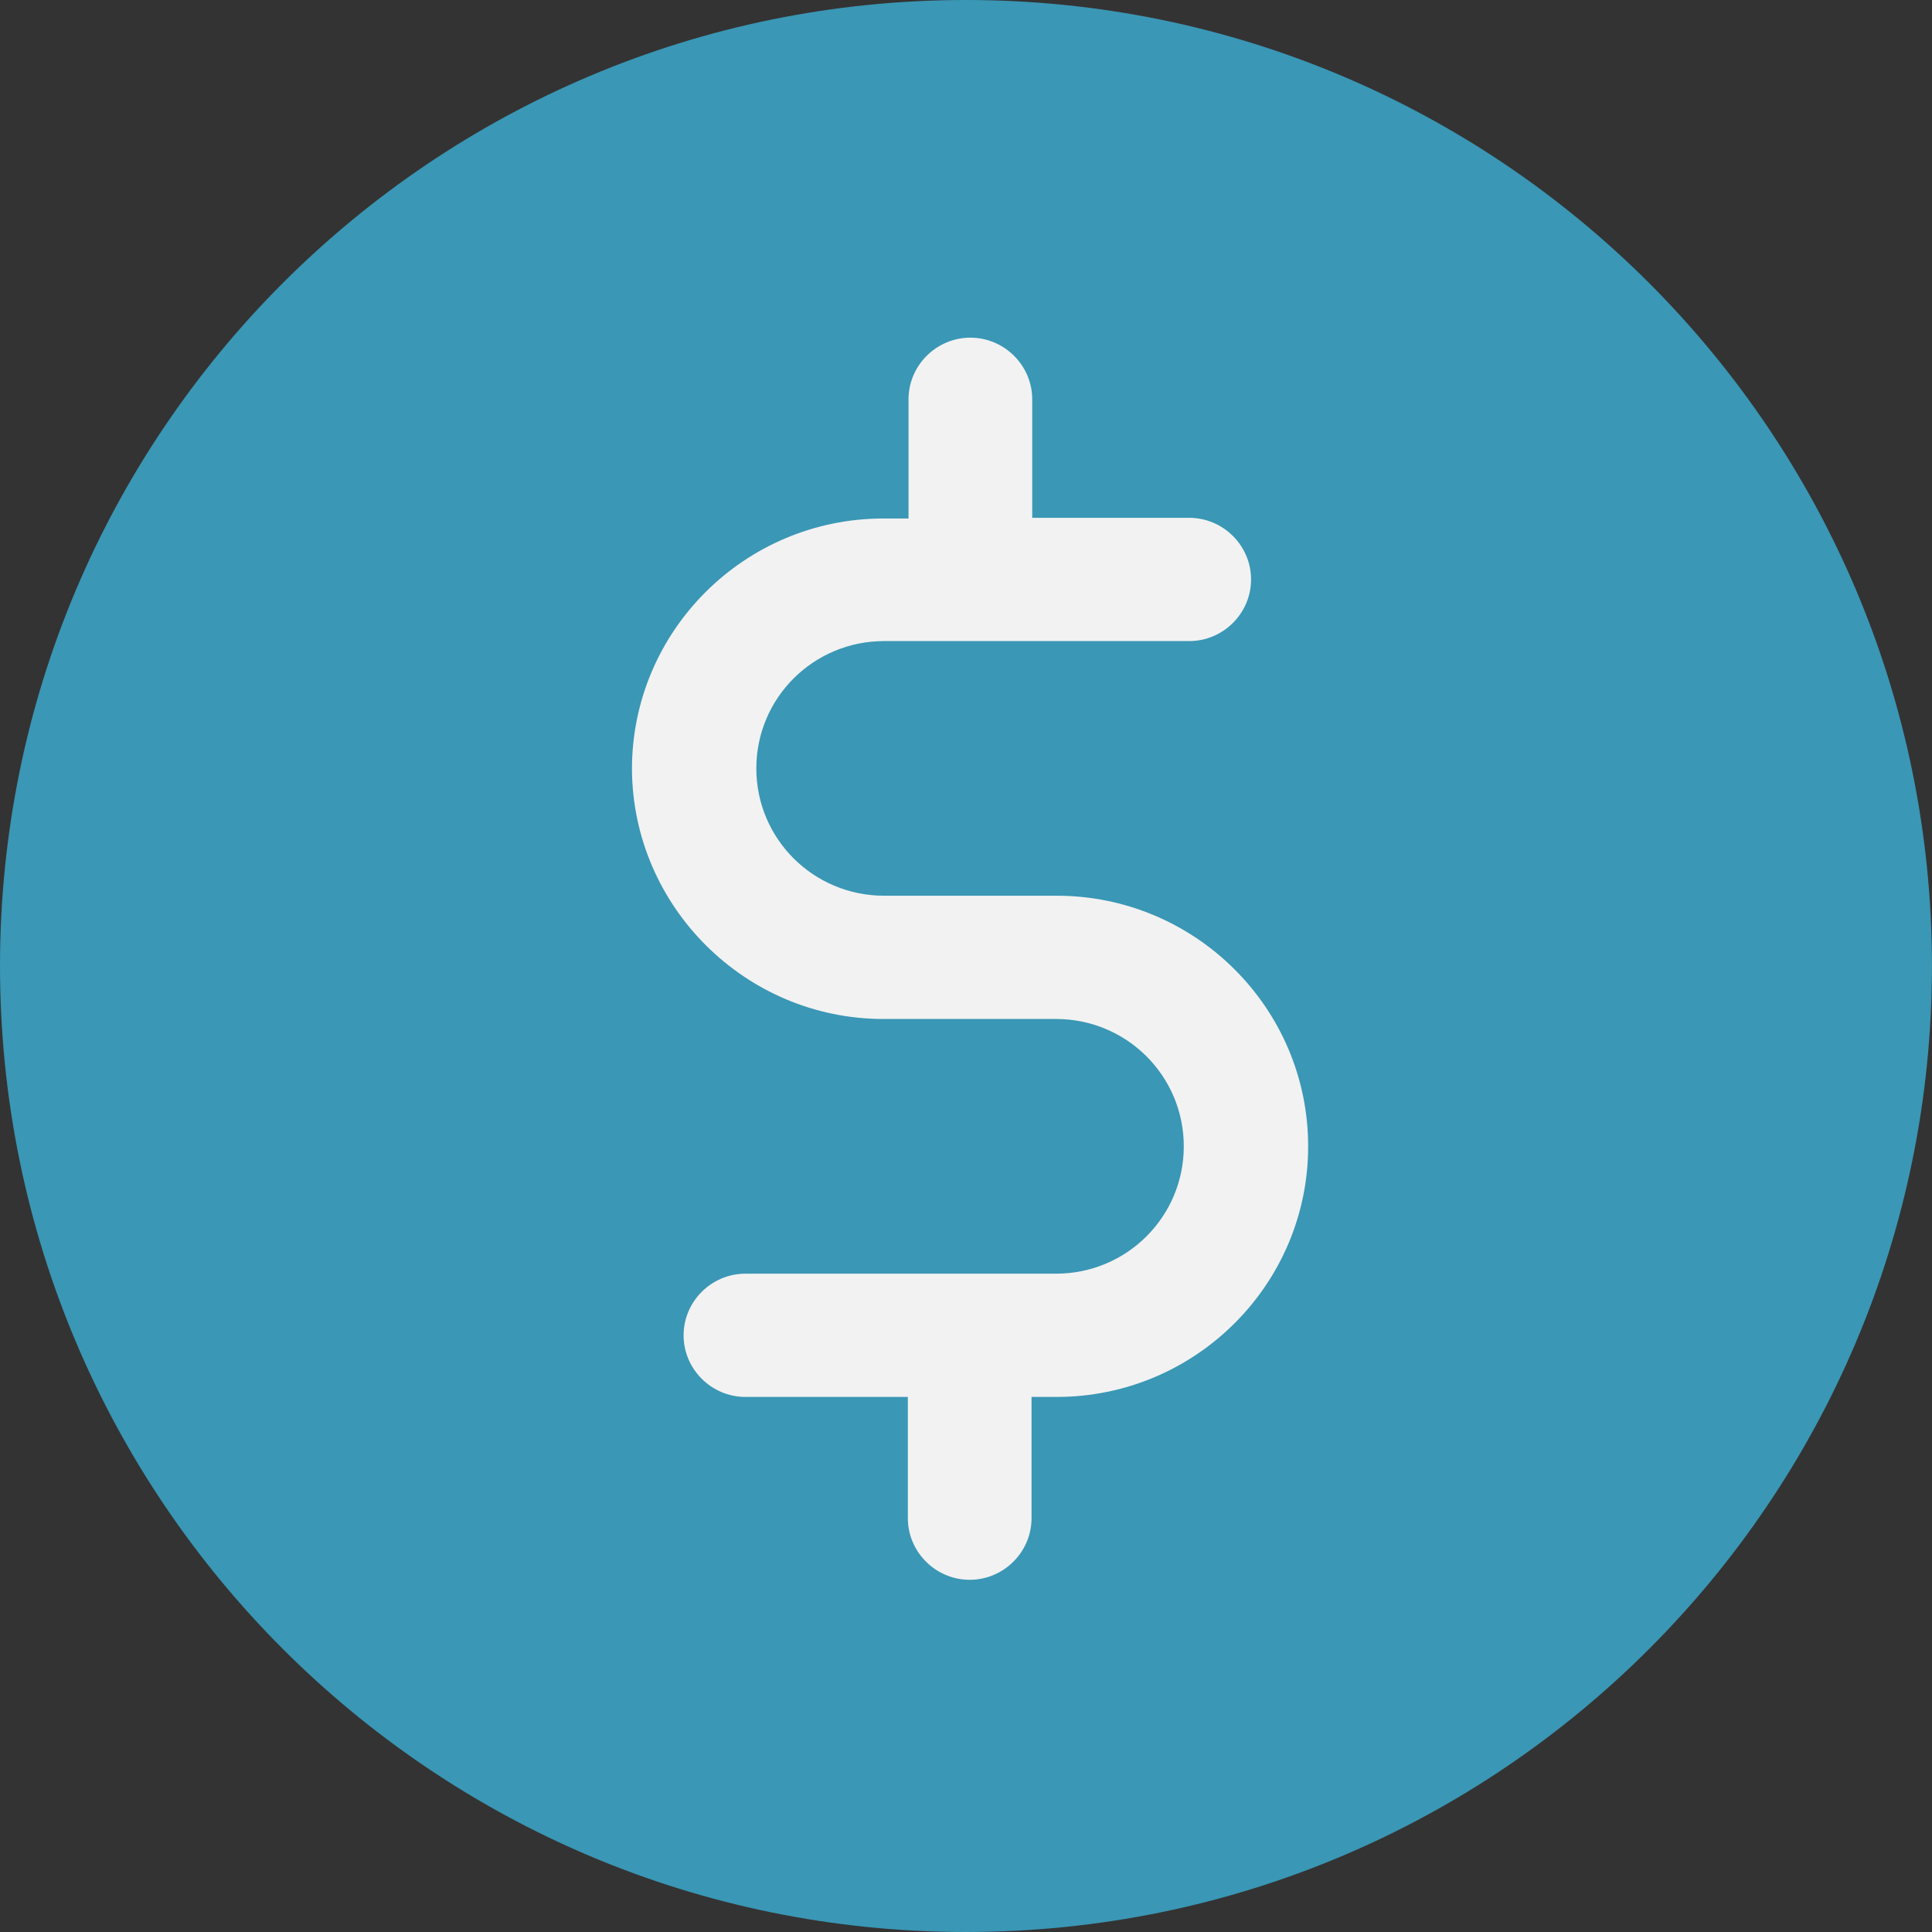
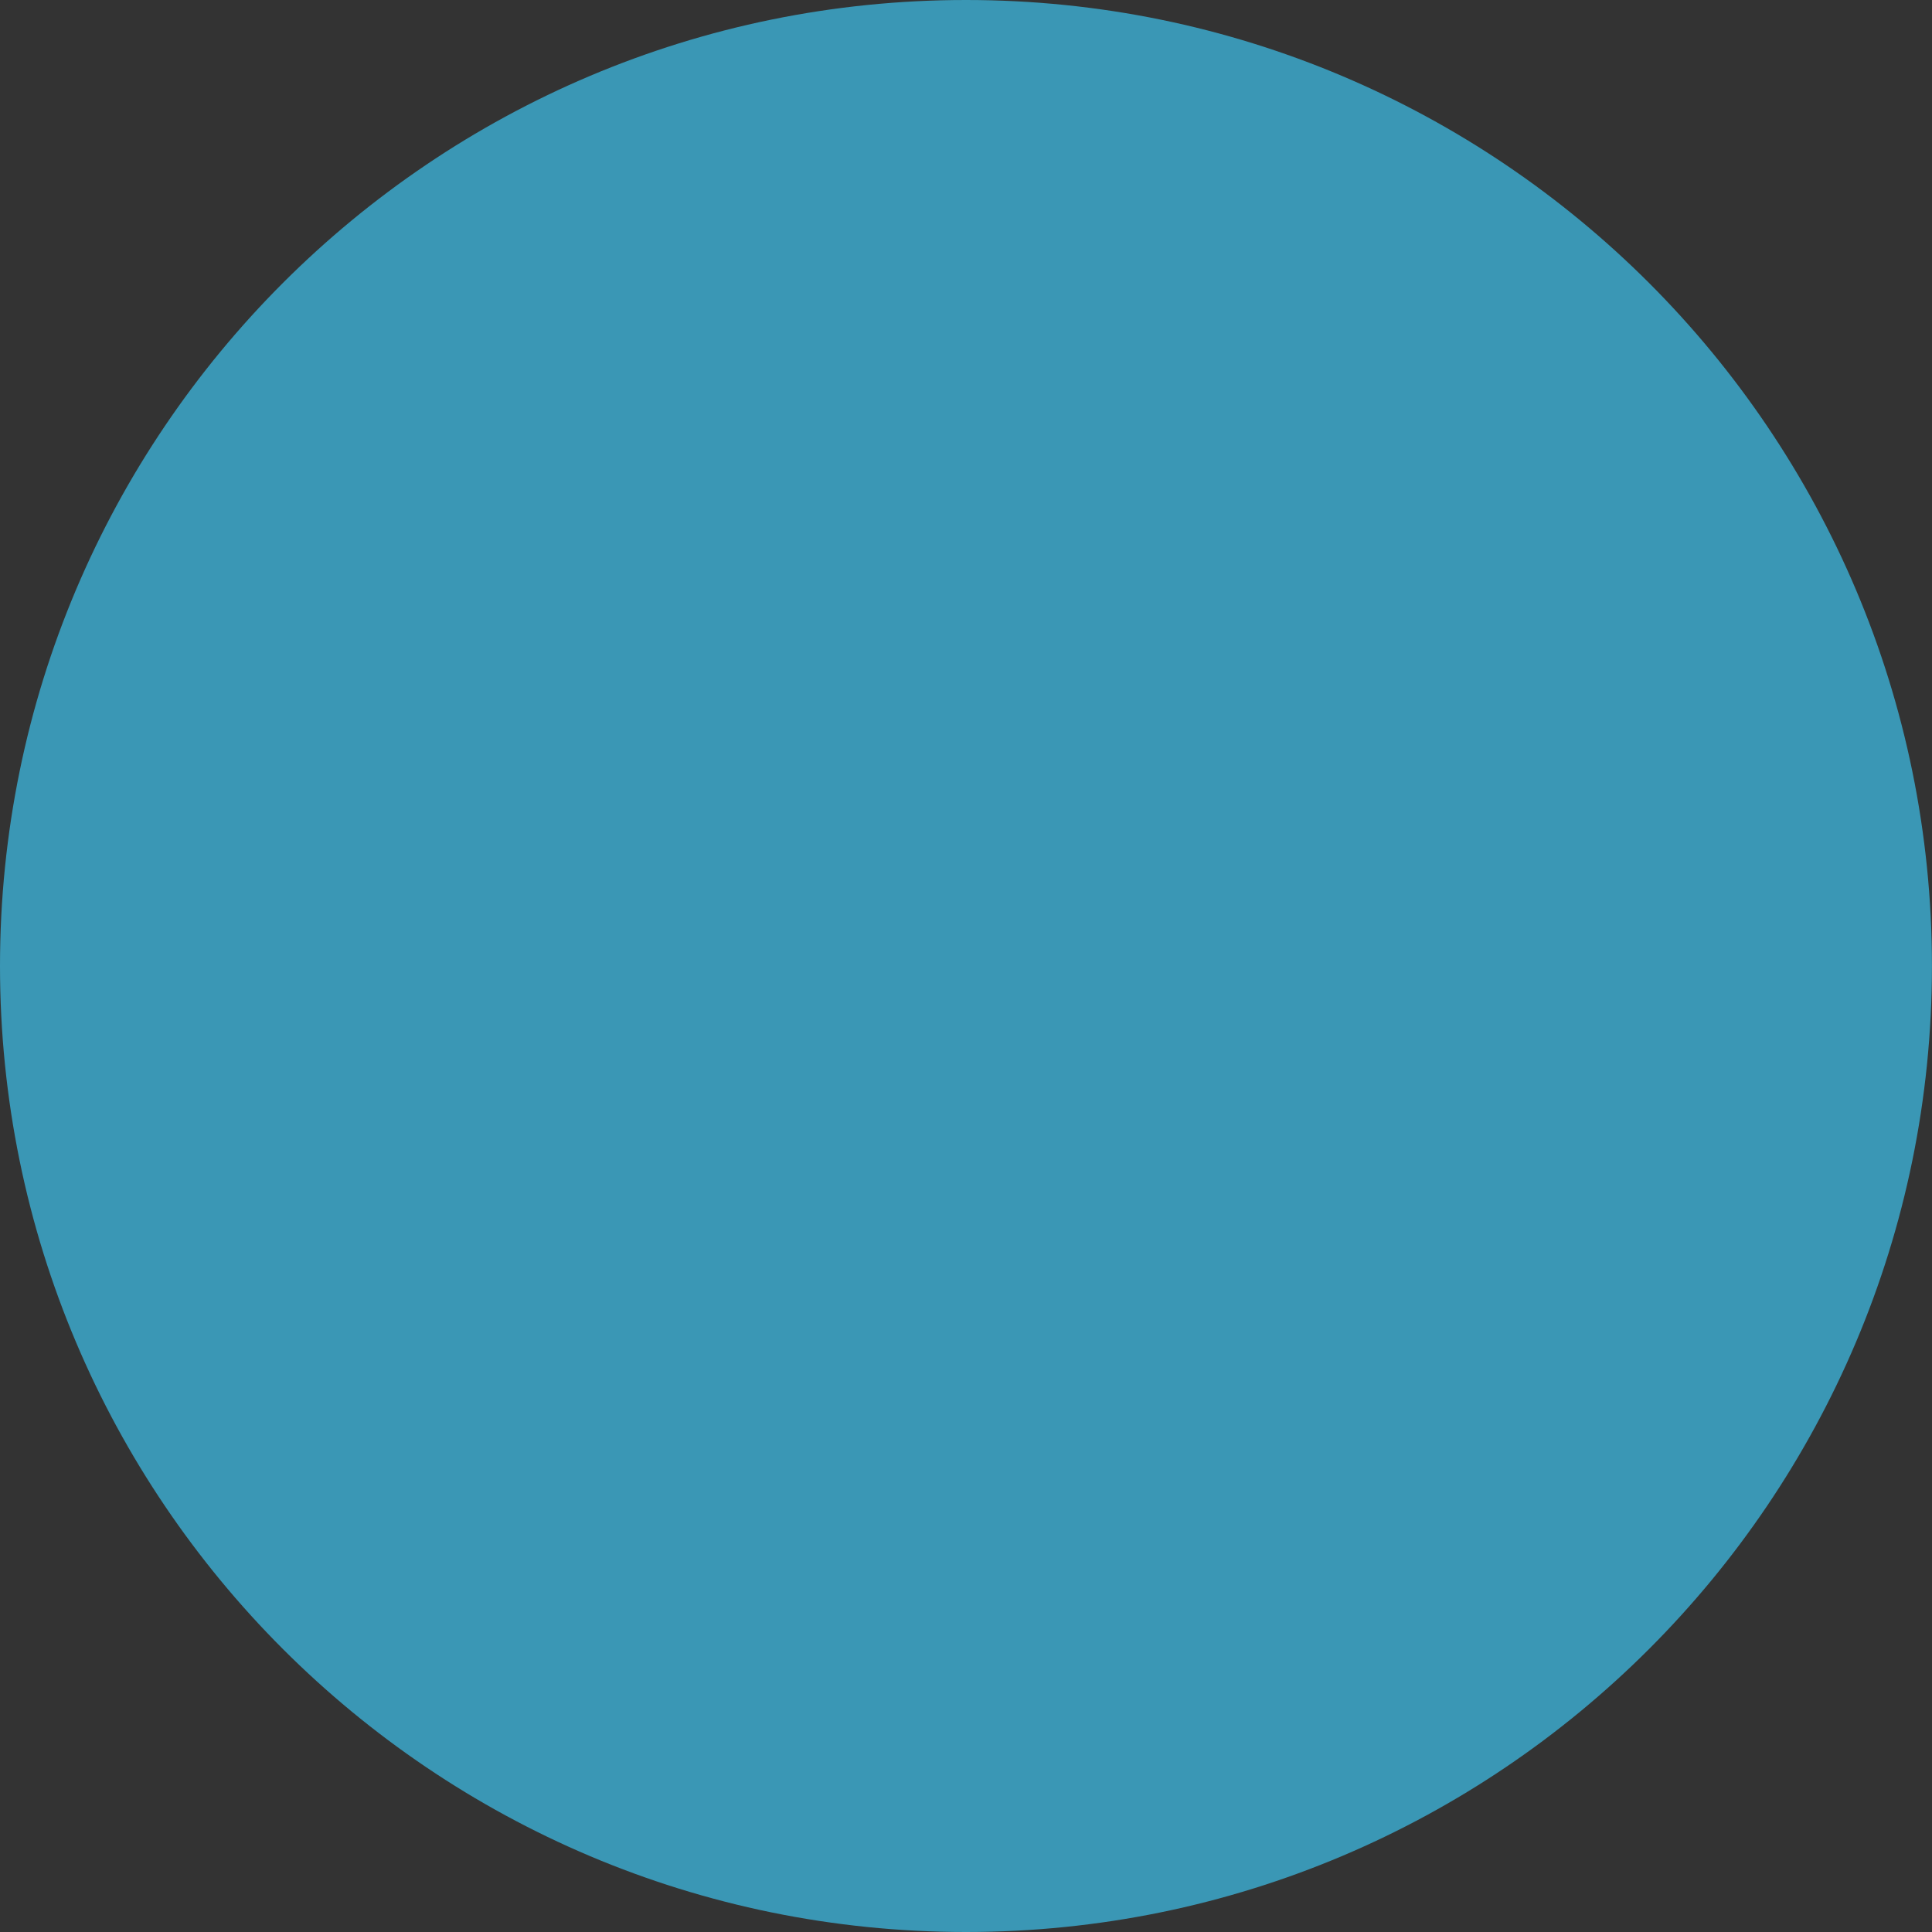
<svg xmlns="http://www.w3.org/2000/svg" width="40px" height="40px" viewBox="0 0 40 40" version="1.1">
  <rect x="0" y="0" width="40" height="40" fill="#333333" stroke="none" />
  <title>icon_general</title>
  <desc>Created with Sketch.</desc>
  <defs />
  <g id="Symbols" stroke="none" stroke-width="1" fill="none" fill-rule="evenodd">
    <g id="icon_general">
      <path d="M19.999,0 C8.954,0 0,8.954 0,20 C0,31.045 8.954,40 19.999,40 C31.045,40 39.999,31.045 39.999,20 C39.999,8.954 31.045,0 19.999,0 Z" id="Combined-Shape" fill="#3A97B5" />
-       <path d="M18.29,21.097 L21.864,21.097 C23.327,21.097 24.509,22.275 24.509,23.734 C24.509,25.192 23.327,26.37 21.864,26.37 L15.433,26.37 C14.73,26.37 14.153,26.945 14.153,27.646 C14.153,28.347 14.73,28.922 15.433,28.922 L18.796,28.922 L18.796,31.432 C18.796,32.133 19.373,32.708 20.077,32.708 C20.78,32.708 21.357,32.133 21.357,31.432 L21.357,28.922 L21.878,28.922 C24.748,28.922 27.084,26.594 27.084,23.734 C27.084,20.873 24.748,18.545 21.878,18.545 L18.304,18.545 C16.841,18.545 15.659,17.367 15.659,15.909 C15.659,14.451 16.841,13.273 18.304,13.273 L24.621,13.273 C25.325,13.273 25.902,12.698 25.902,11.997 C25.902,11.296 25.325,10.721 24.621,10.721 L21.371,10.721 L21.371,8.267 C21.371,7.566 20.794,6.991 20.091,6.991 C19.387,6.991 18.81,7.566 18.81,8.267 L18.81,10.735 L18.29,10.735 C15.419,10.735 13.084,13.062 13.084,15.923 C13.098,18.77 15.433,21.097 18.29,21.097 Z" id="Shape" fill="#F2F2F2" />
    </g>
  </g>
</svg>